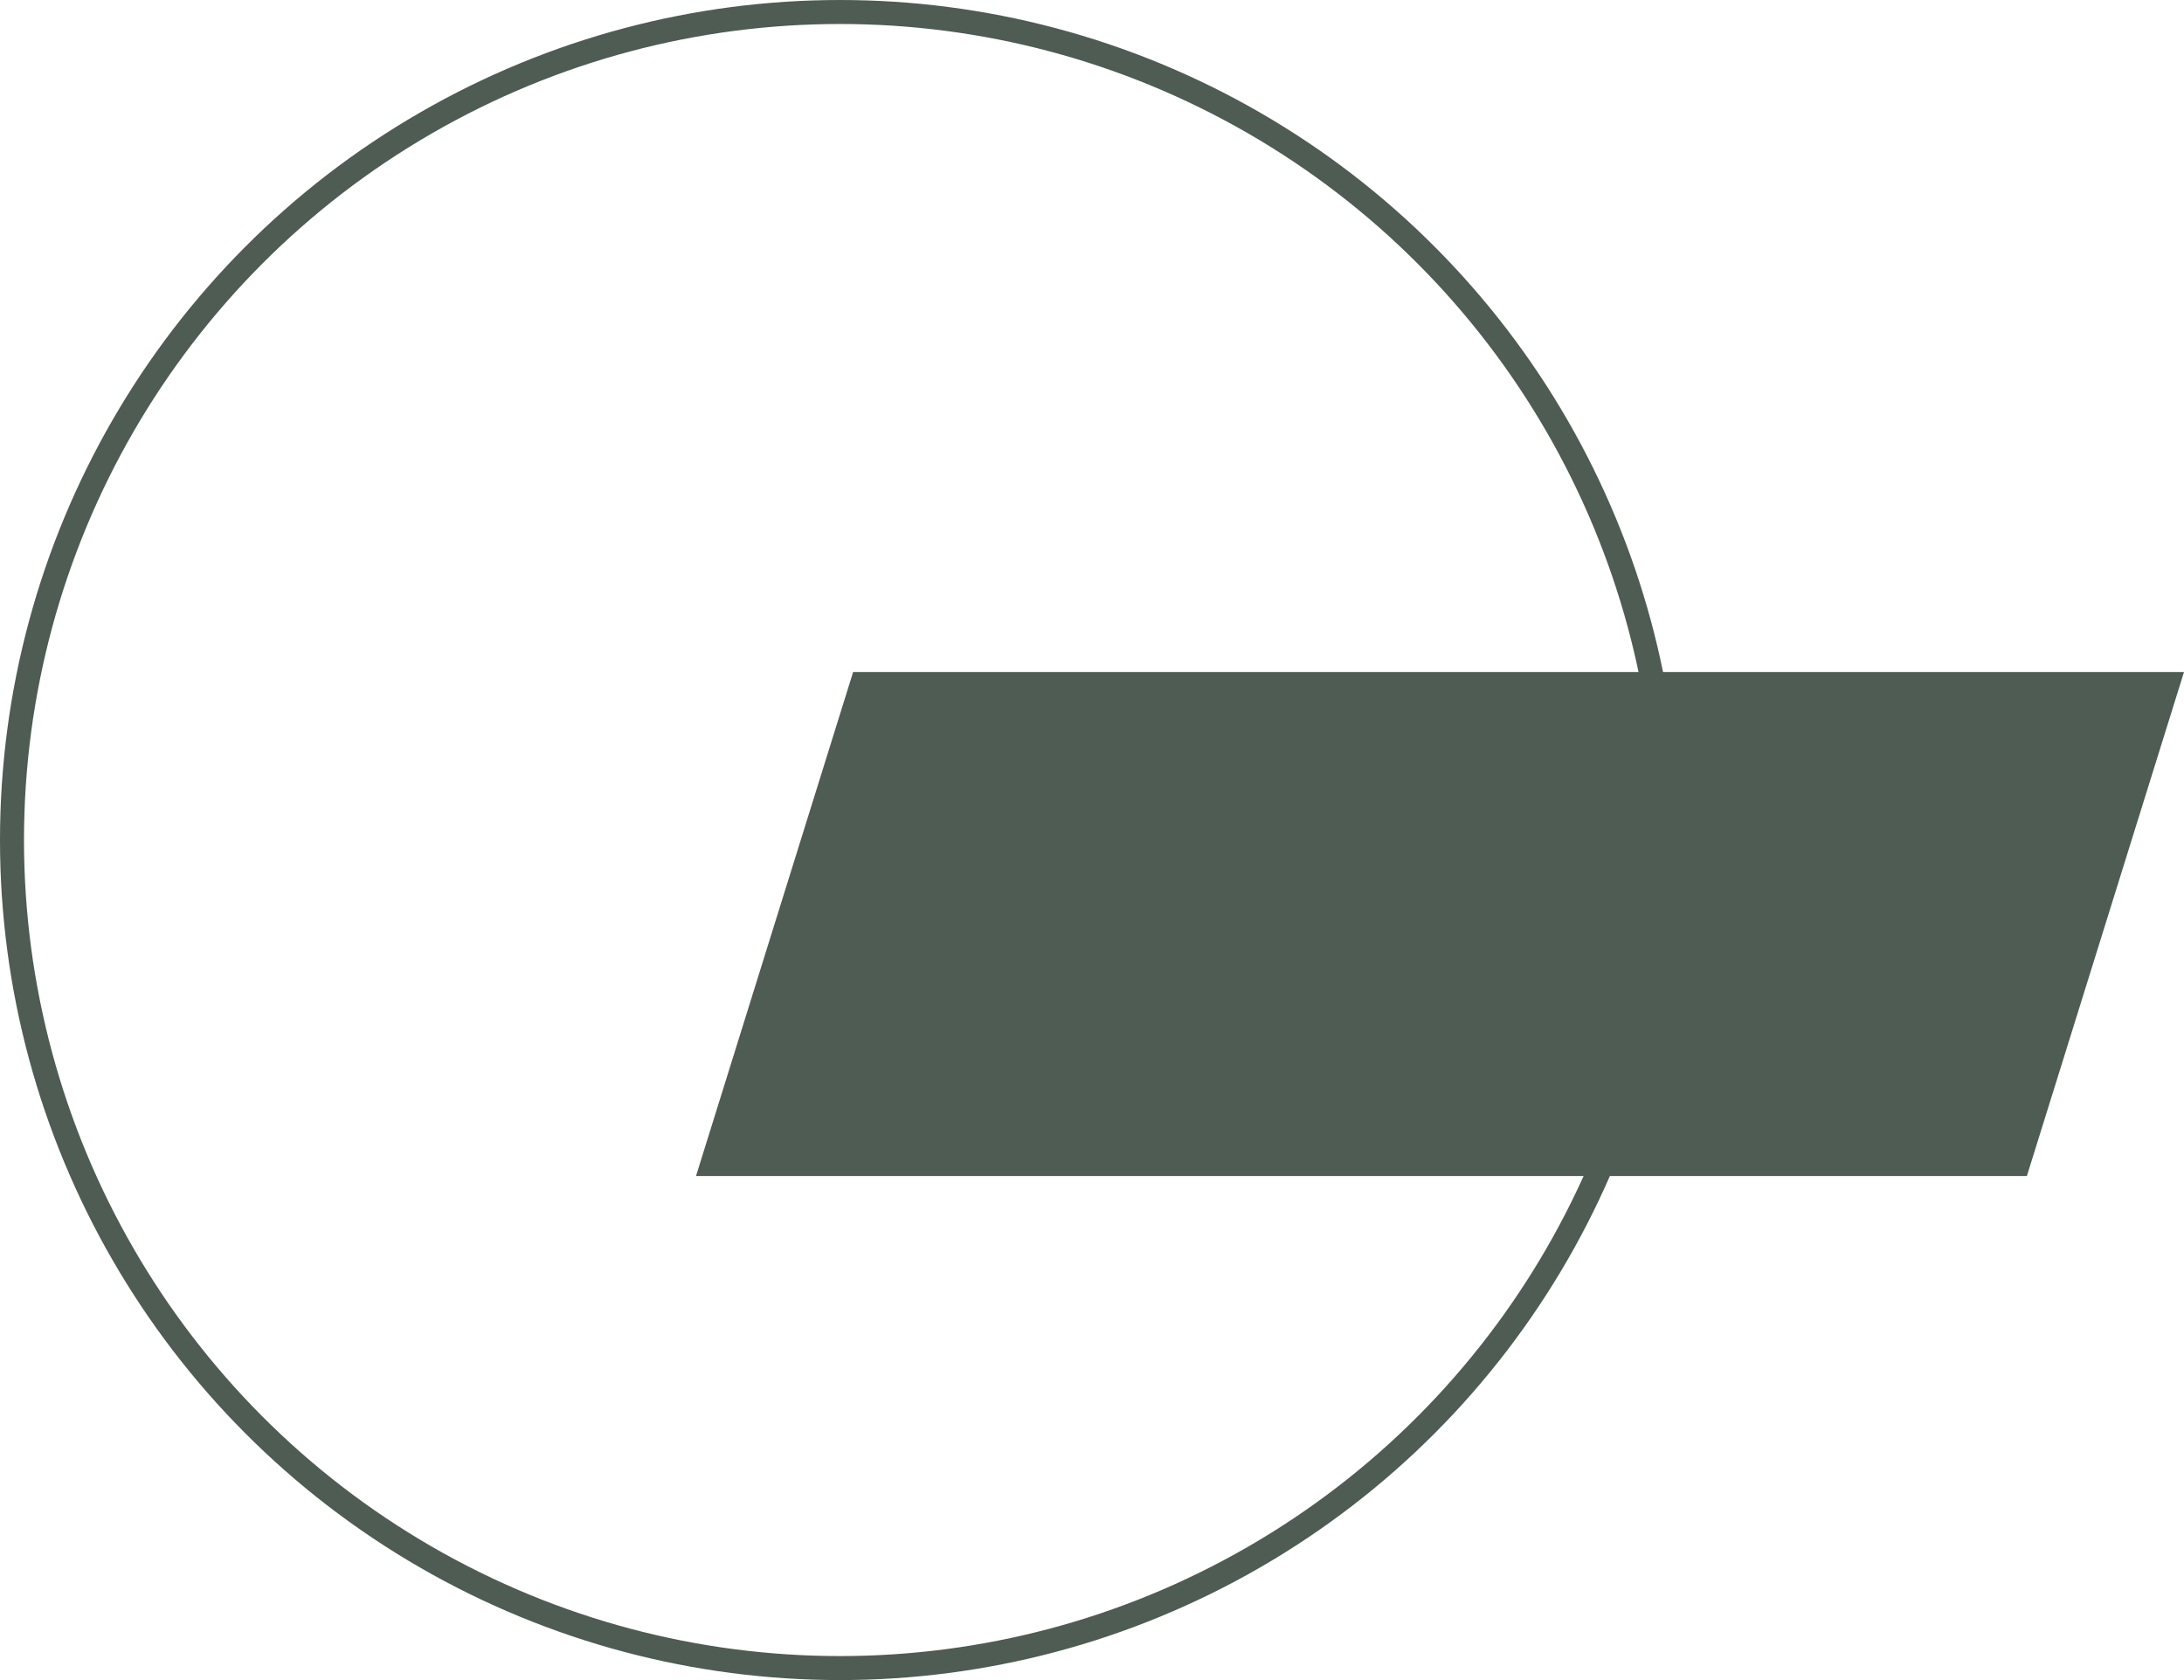
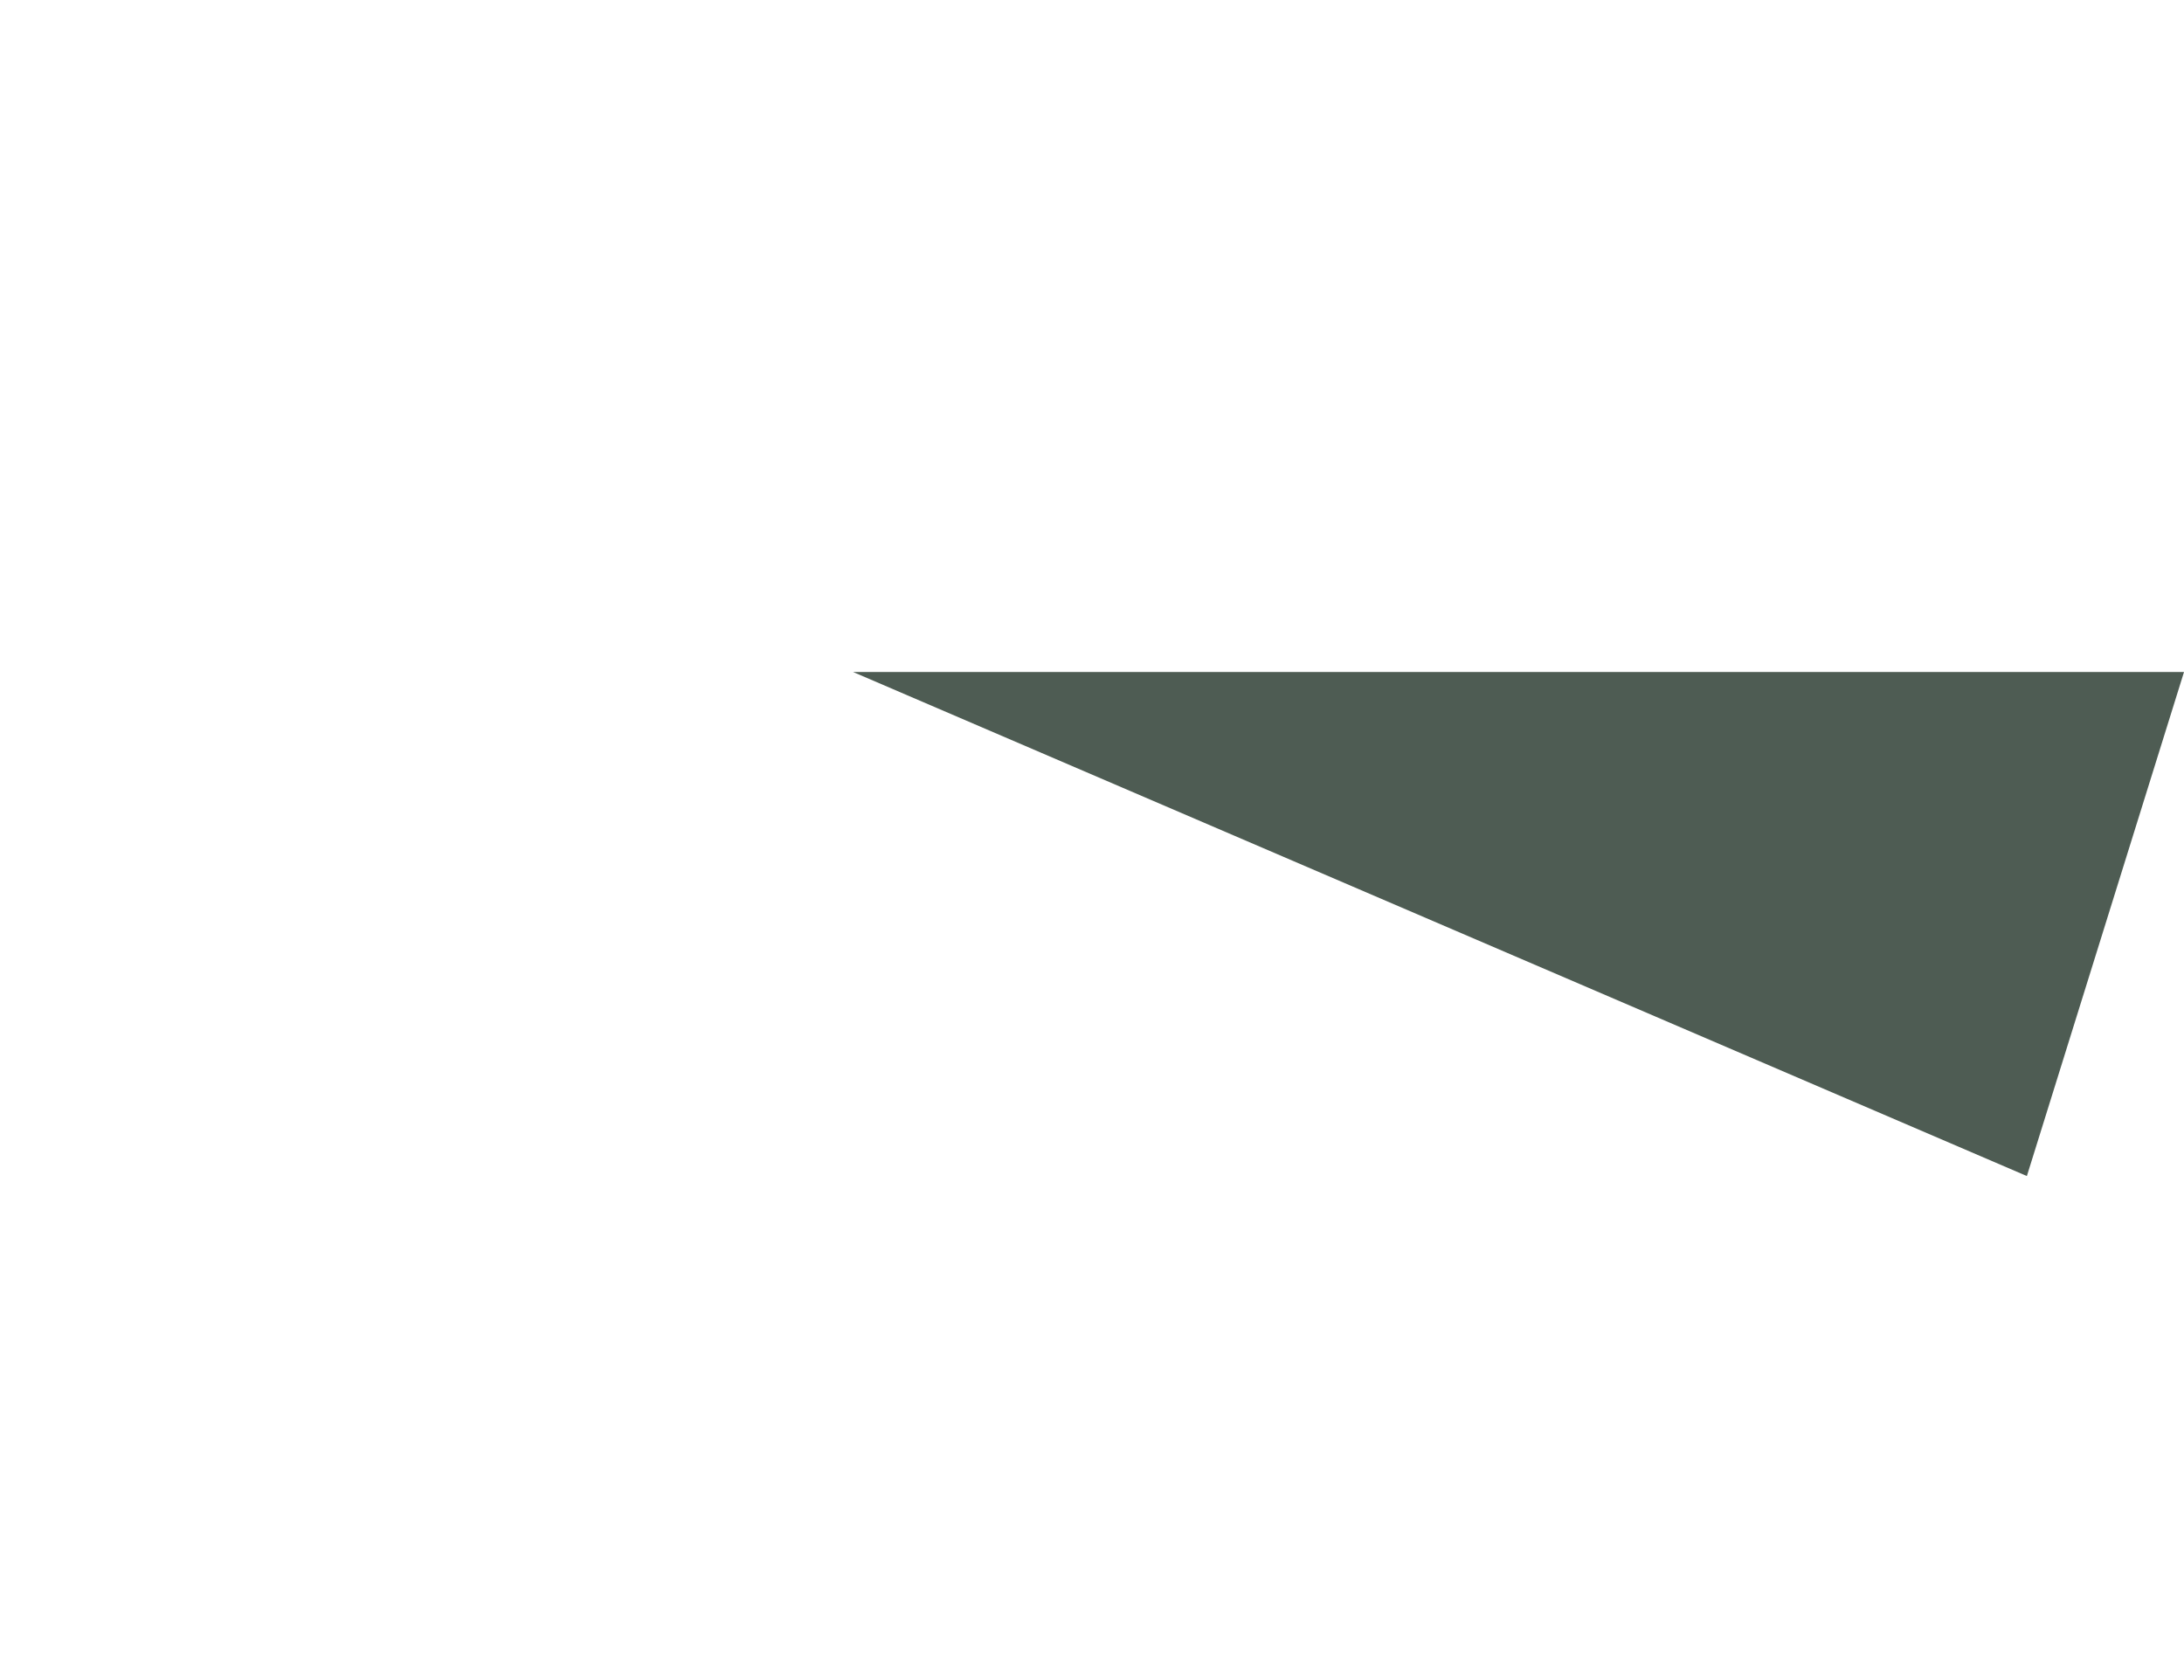
<svg xmlns="http://www.w3.org/2000/svg" width="91" height="70" viewBox="0 0 91 70" fill="none">
-   <path d="M35.547 28H91L84.453 49H29L35.547 28Z" fill="#4E5C53" />
-   <circle cx="35" cy="35" r="34.5" stroke="#4E5C53" />
+   <path d="M35.547 28H91L84.453 49L35.547 28Z" fill="#4E5C53" />
</svg>